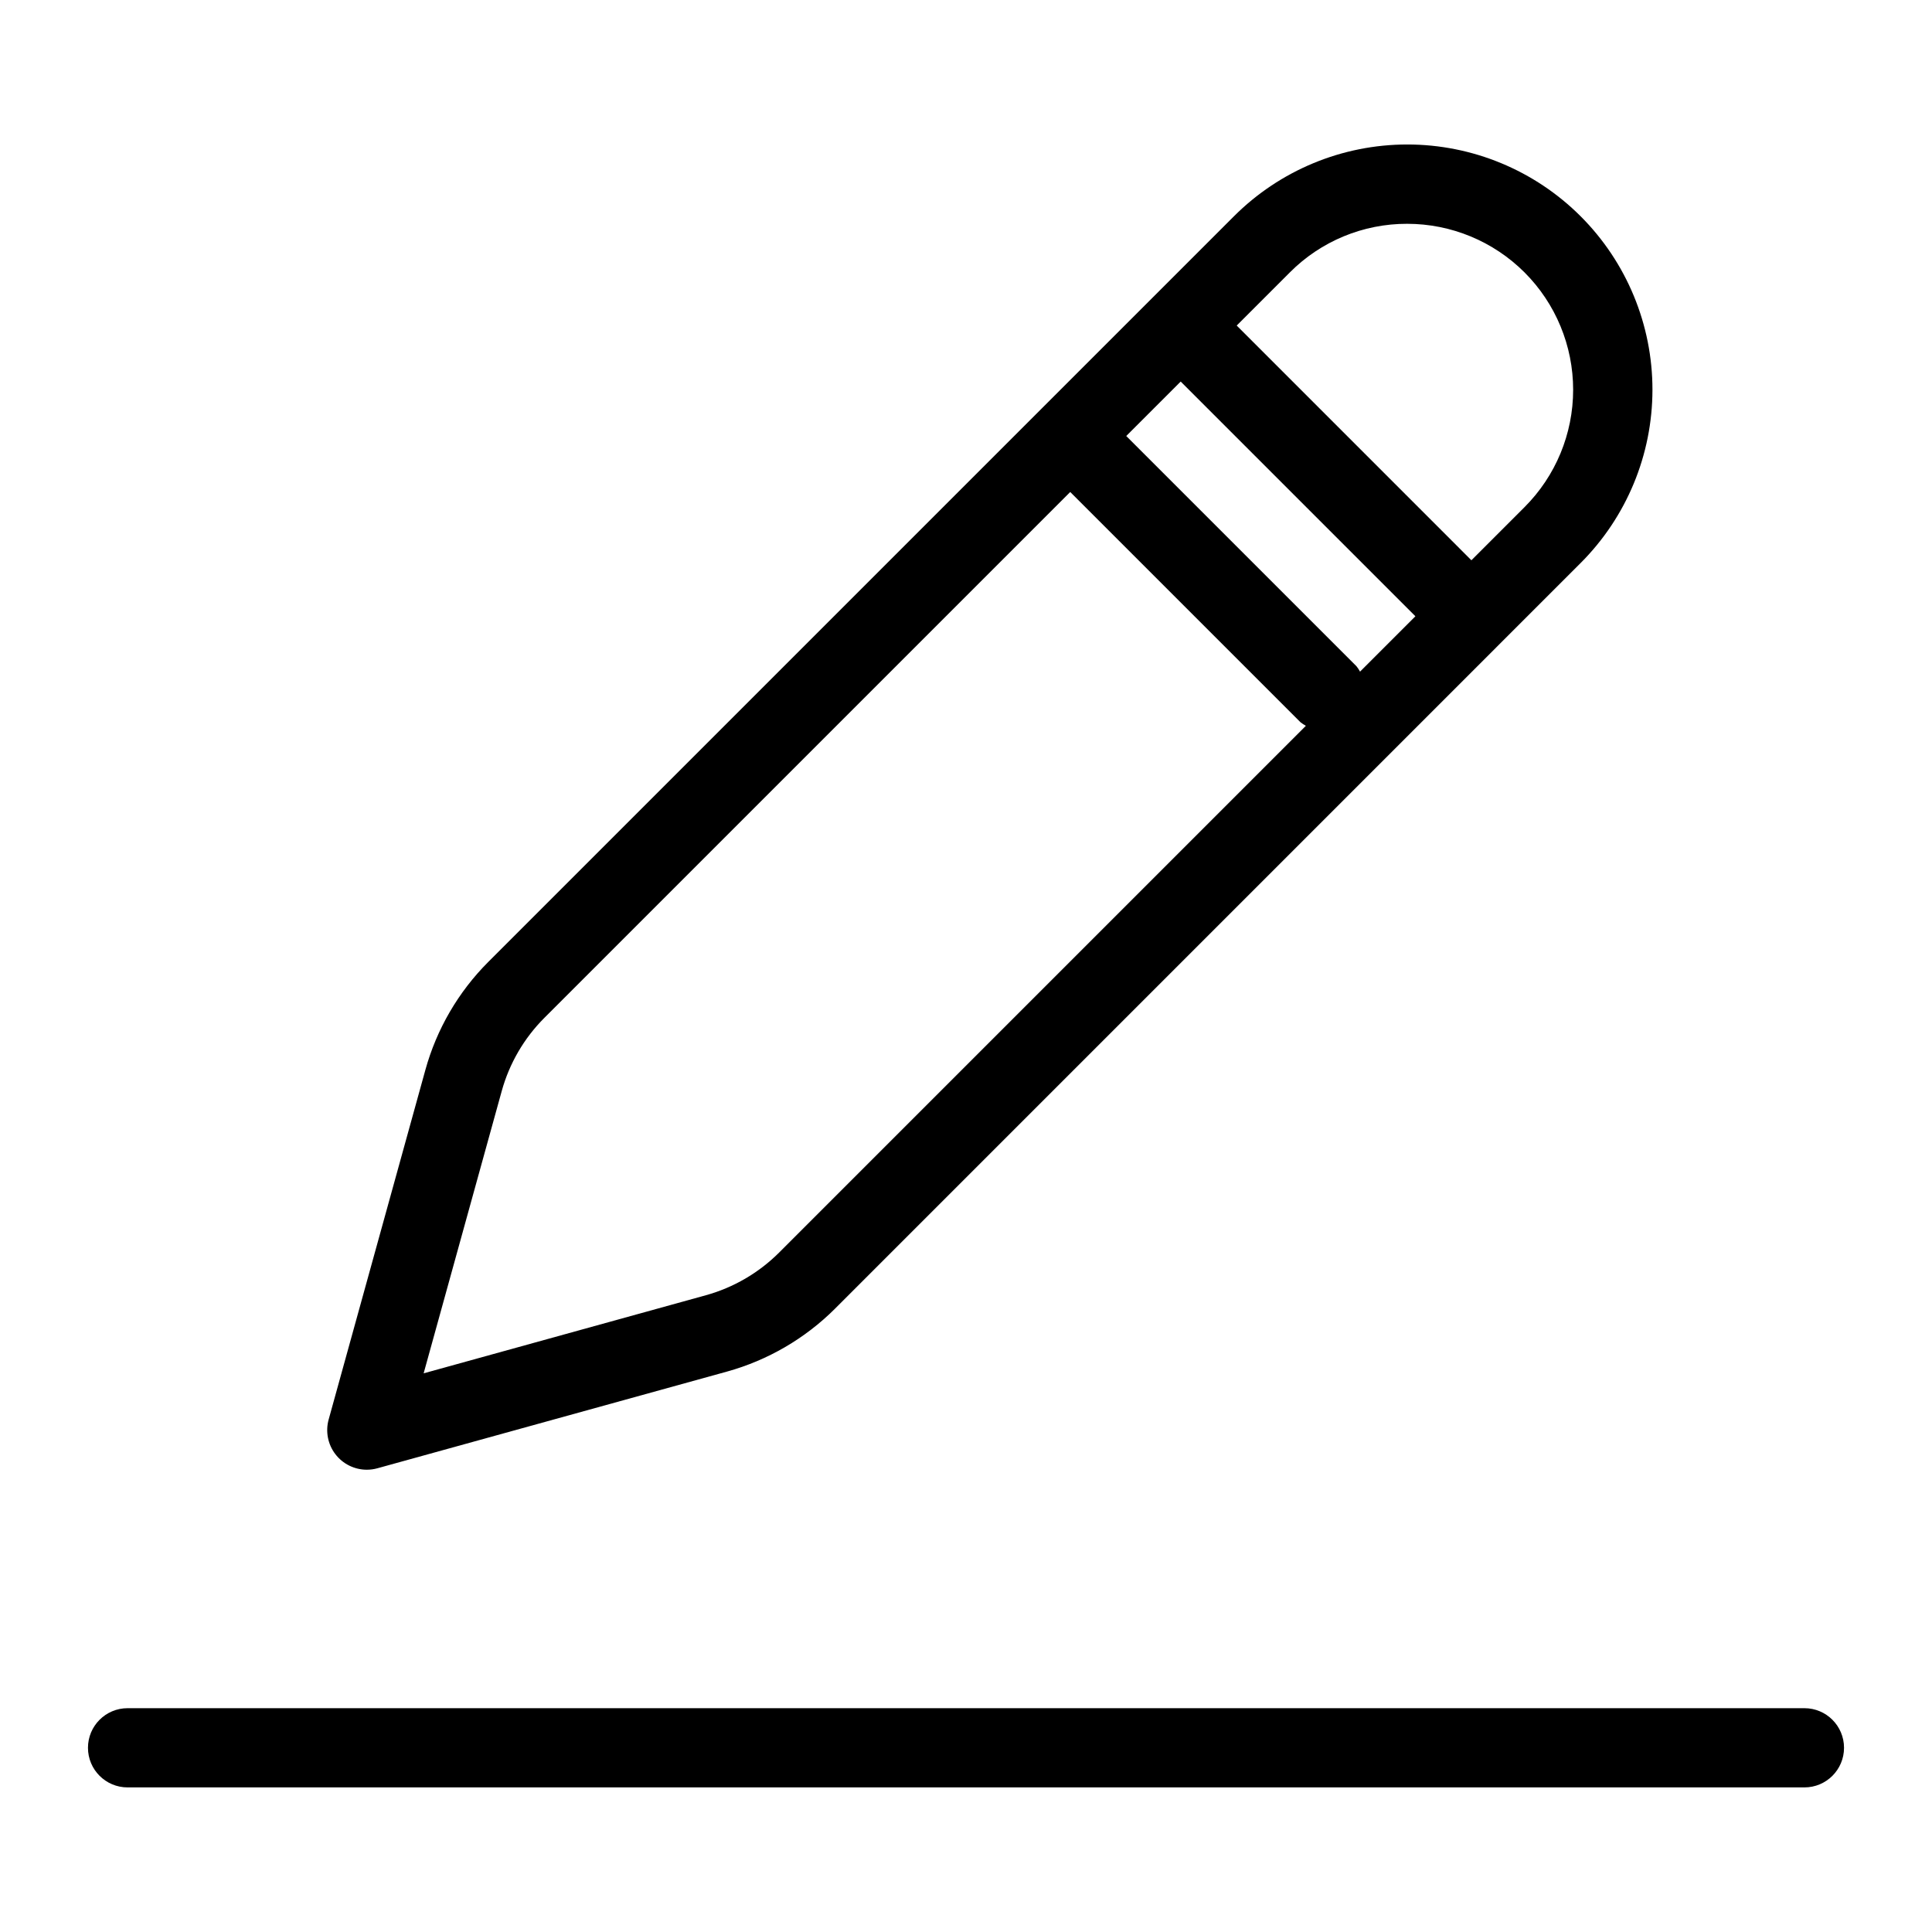
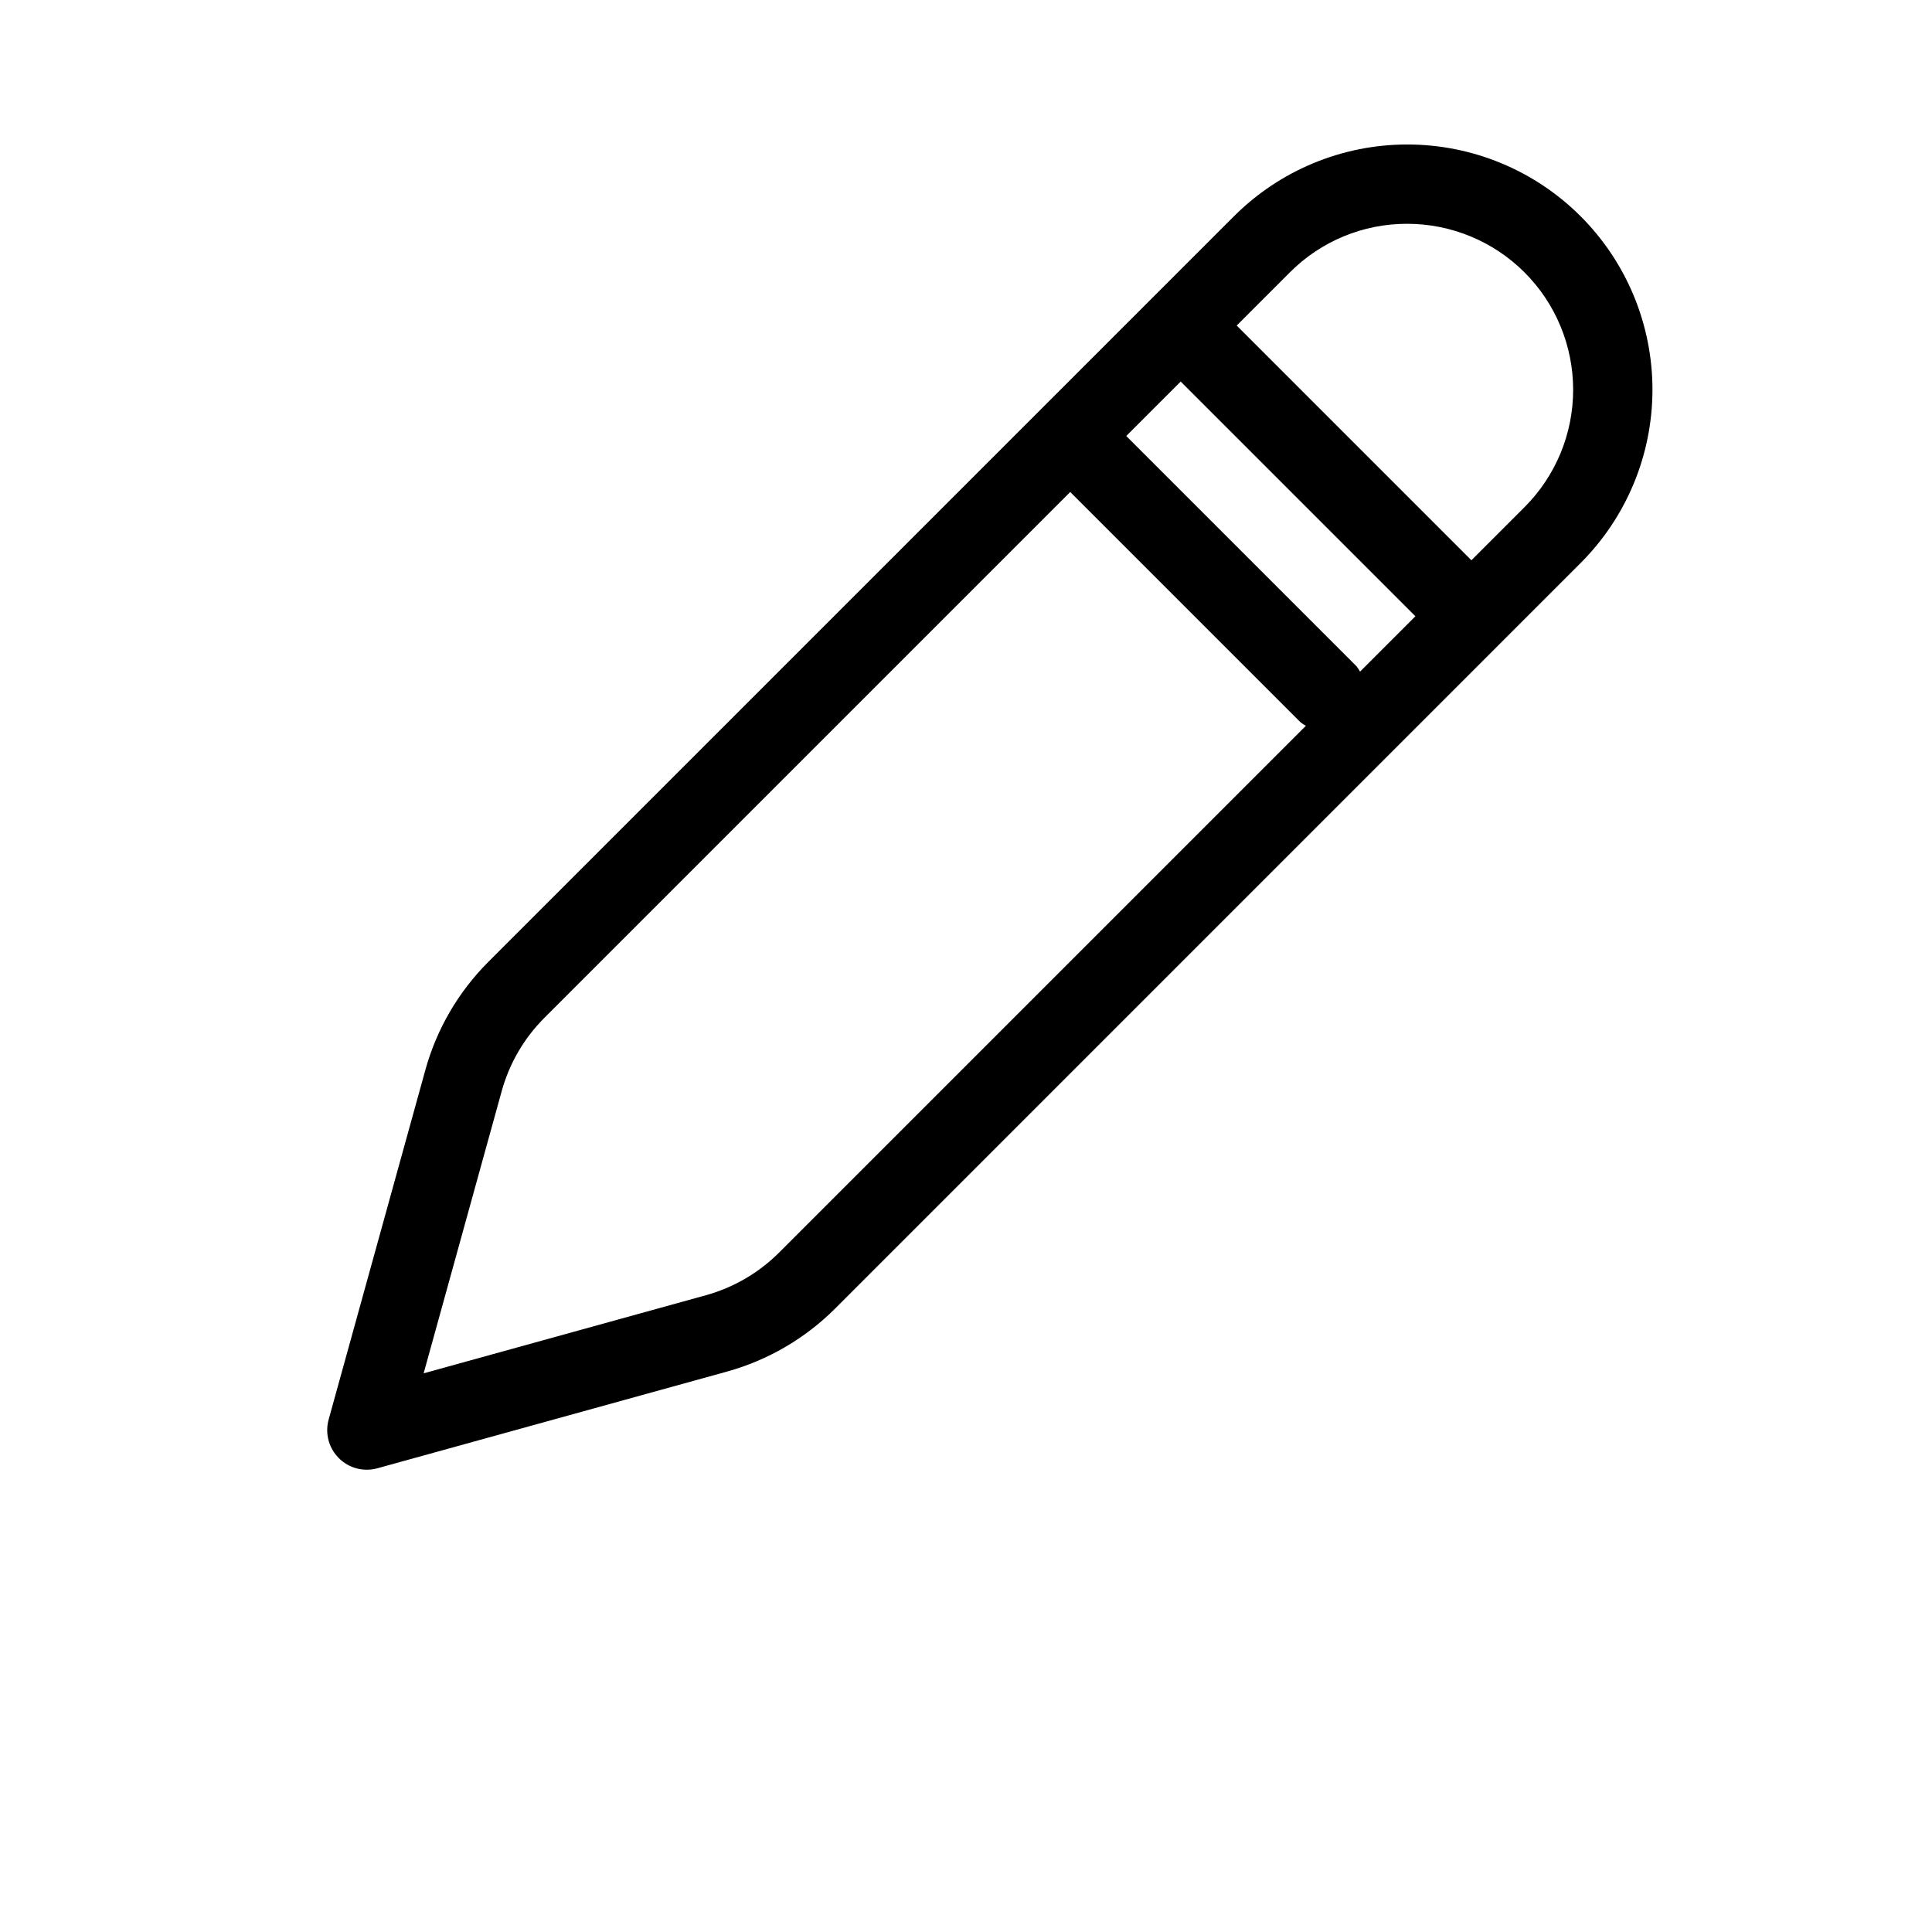
<svg xmlns="http://www.w3.org/2000/svg" fill="#000000" width="800px" height="800px" version="1.1" viewBox="144 144 512 512">
  <g>
-     <path d="m241.21 533.49c0.945 0.004 1.887-0.125 2.797-0.379l92.66-25.629h0.004c10.816-3.004 20.676-8.746 28.625-16.676v-0.004l197.56-197.57c12.199-12.184 19.055-28.711 19.062-45.949 0.004-17.238-6.84-33.773-19.031-45.965-12.188-12.188-28.723-19.035-45.961-19.027-17.238 0.004-33.766 6.859-45.949 19.055l-21.492 21.492-0.012 0.008-0.008 0.012-29.242 29.238-0.027 0.02-0.02 0.027-146.77 146.77c-7.938 7.941-13.684 17.801-16.676 28.621l-25.637 92.664c-0.871 3.16-0.219 6.547 1.766 9.152 1.984 2.609 5.074 4.141 8.352 4.141zm262.26-212.94-61.004-61.004 14.43-14.43 62.199 62.203-14.672 14.668c-0.273-0.508-0.594-0.988-0.953-1.438zm13.449-117.24c11.664 0 22.852 4.637 31.102 12.883 8.246 8.25 12.879 19.438 12.879 31.105 0 11.664-4.633 22.852-12.883 31.098l-14.082 14.082-62.195-62.203 14.082-14.082-0.004 0.004c8.23-8.277 19.43-12.918 31.102-12.887zm-239.95 229.81c2.027-7.32 5.914-13.992 11.285-19.363l139.37-139.37 61.004 61.004c0.453 0.359 0.934 0.68 1.441 0.957l-139.61 139.61c-5.383 5.367-12.059 9.262-19.383 11.293l-74.805 20.695z" />
-     <path d="m177.81 617.68h444.38c5.797 0 10.496-4.699 10.496-10.496s-4.699-10.496-10.496-10.496h-444.38c-5.797 0-10.496 4.699-10.496 10.496s4.699 10.496 10.496 10.496z" />
+     <path d="m241.21 533.49c0.945 0.004 1.887-0.125 2.797-0.379l92.66-25.629h0.004c10.816-3.004 20.676-8.746 28.625-16.676v-0.004l197.56-197.57c12.199-12.184 19.055-28.711 19.062-45.949 0.004-17.238-6.84-33.773-19.031-45.965-12.188-12.188-28.723-19.035-45.961-19.027-17.238 0.004-33.766 6.859-45.949 19.055l-21.492 21.492-0.012 0.008-0.008 0.012-29.242 29.238-0.027 0.02-0.02 0.027-146.77 146.77c-7.938 7.941-13.684 17.801-16.676 28.621l-25.637 92.664c-0.871 3.16-0.219 6.547 1.766 9.152 1.984 2.609 5.074 4.141 8.352 4.141zm262.26-212.94-61.004-61.004 14.43-14.43 62.199 62.203-14.672 14.668c-0.273-0.508-0.594-0.988-0.953-1.438m13.449-117.24c11.664 0 22.852 4.637 31.102 12.883 8.246 8.25 12.879 19.438 12.879 31.105 0 11.664-4.633 22.852-12.883 31.098l-14.082 14.082-62.195-62.203 14.082-14.082-0.004 0.004c8.23-8.277 19.43-12.918 31.102-12.887zm-239.95 229.81c2.027-7.32 5.914-13.992 11.285-19.363l139.37-139.37 61.004 61.004c0.453 0.359 0.934 0.68 1.441 0.957l-139.61 139.61c-5.383 5.367-12.059 9.262-19.383 11.293l-74.805 20.695z" />
  </g>
</svg>